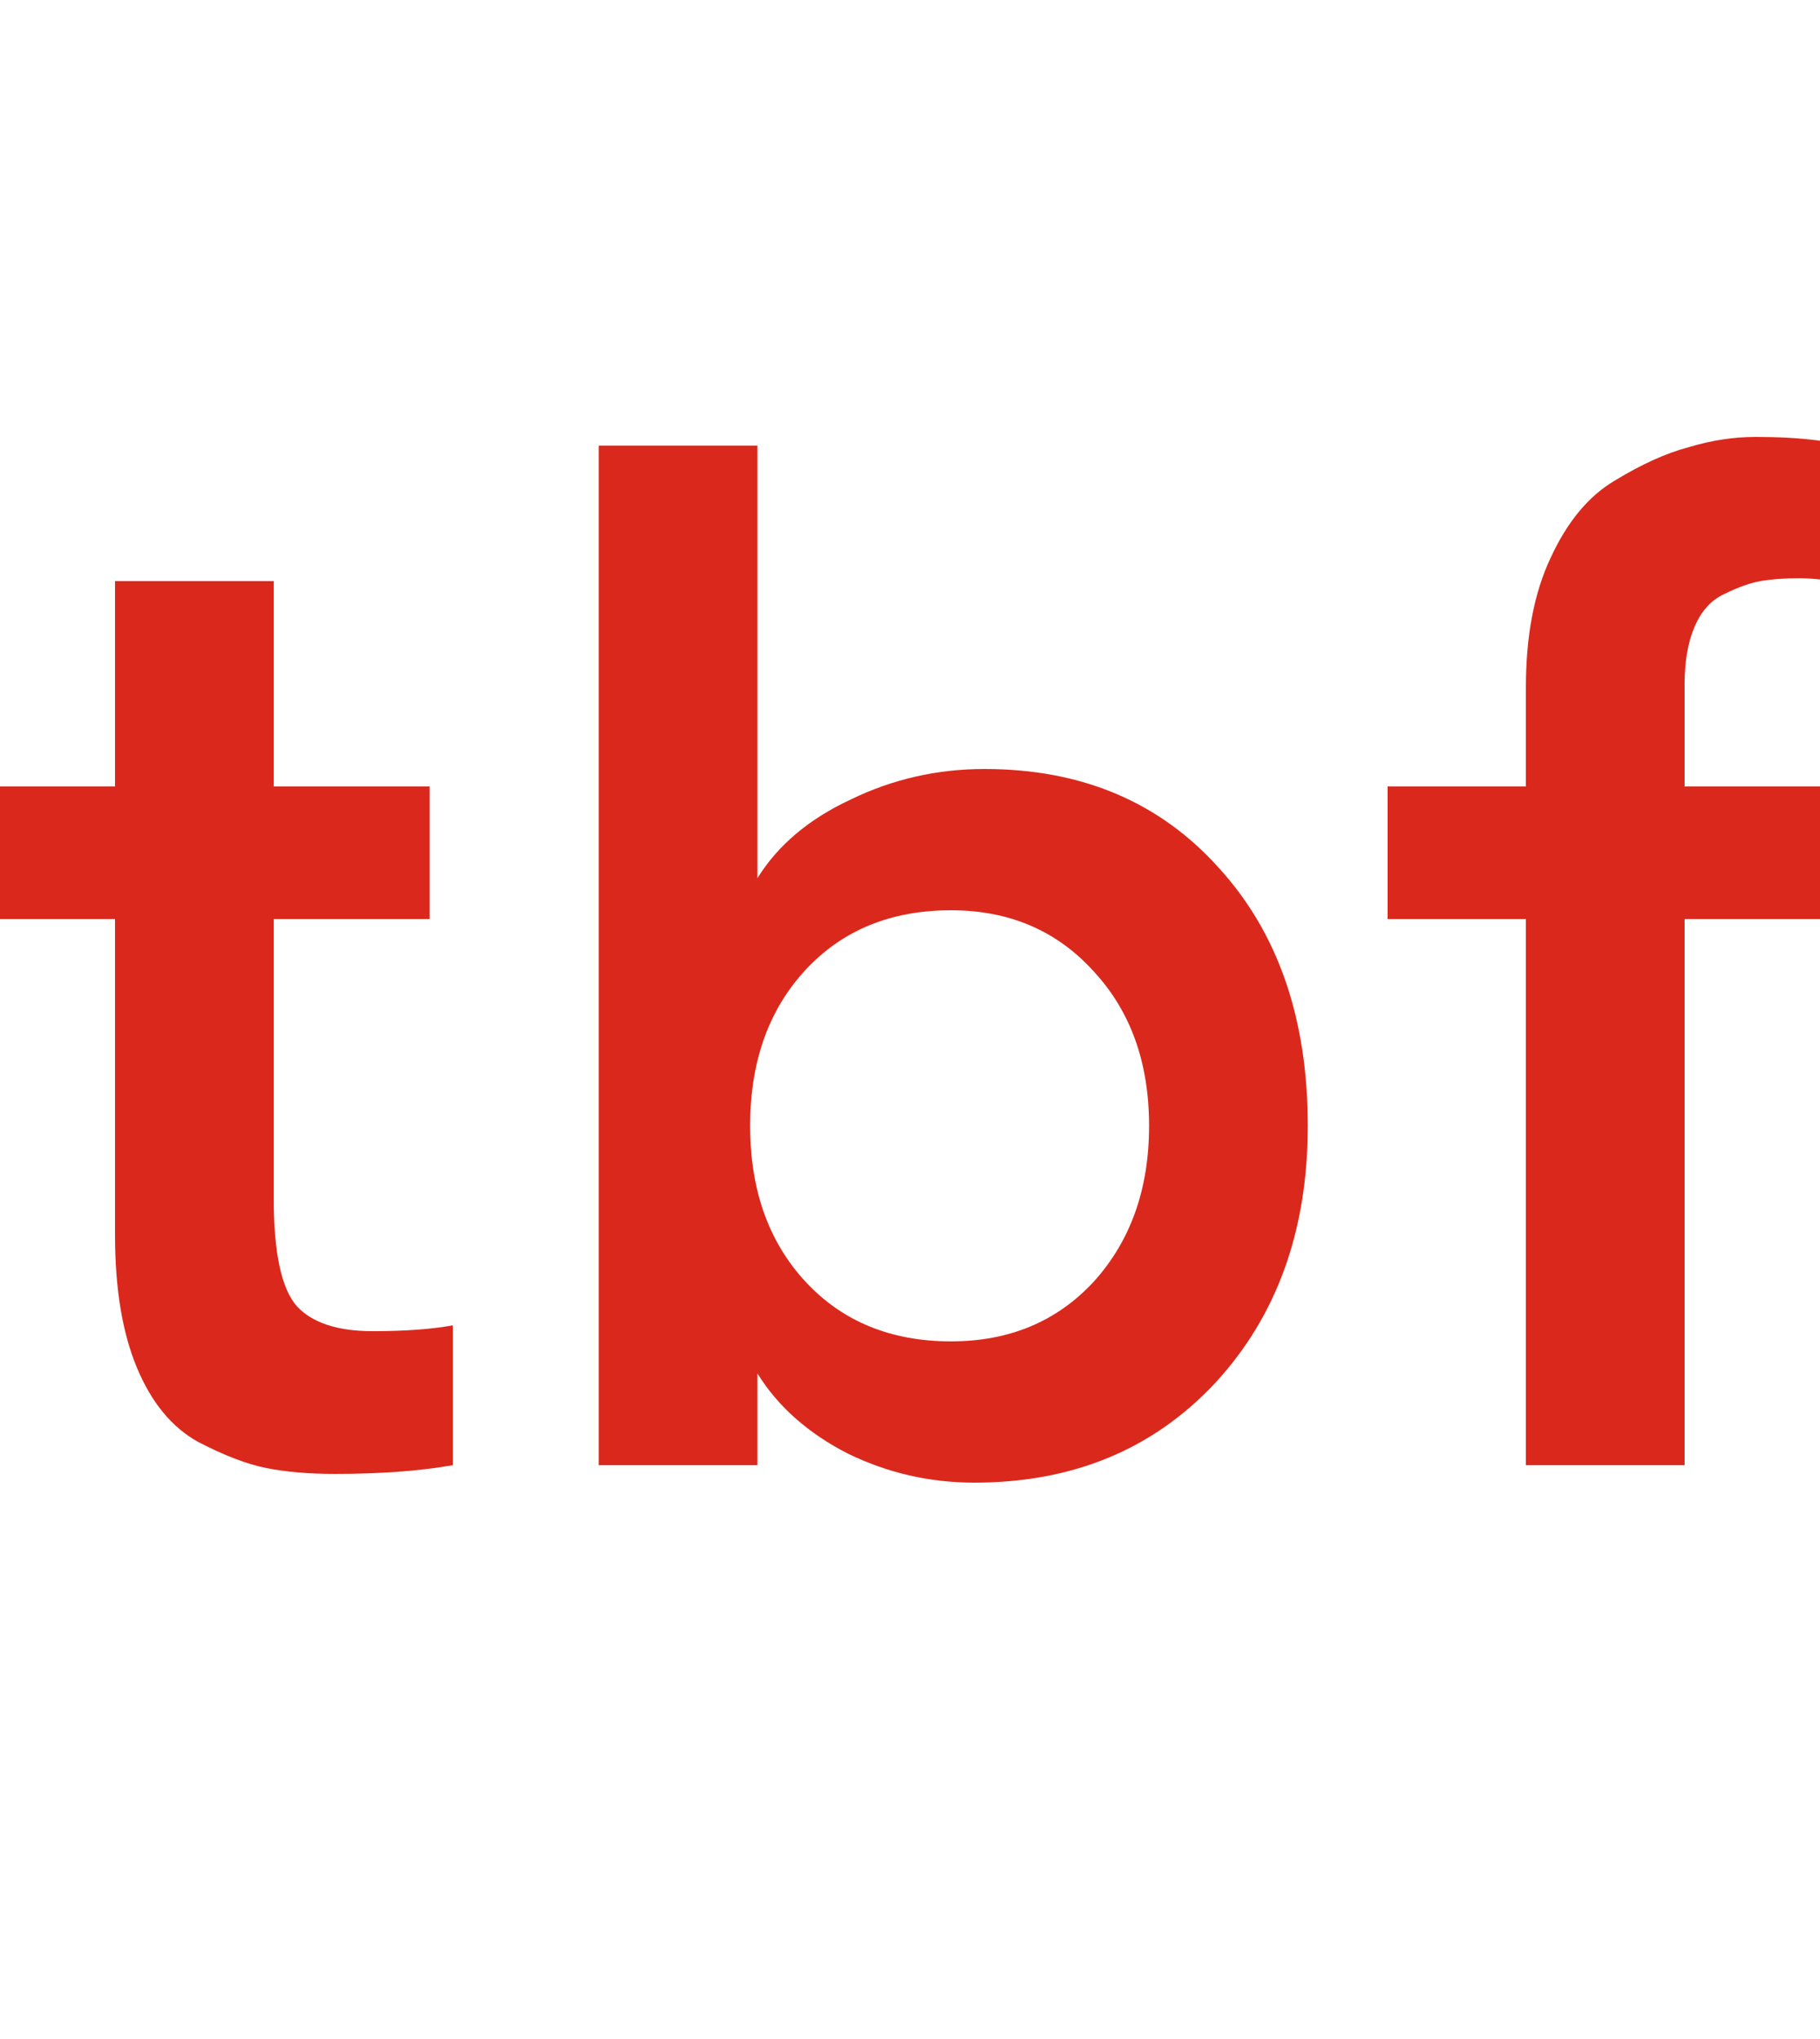
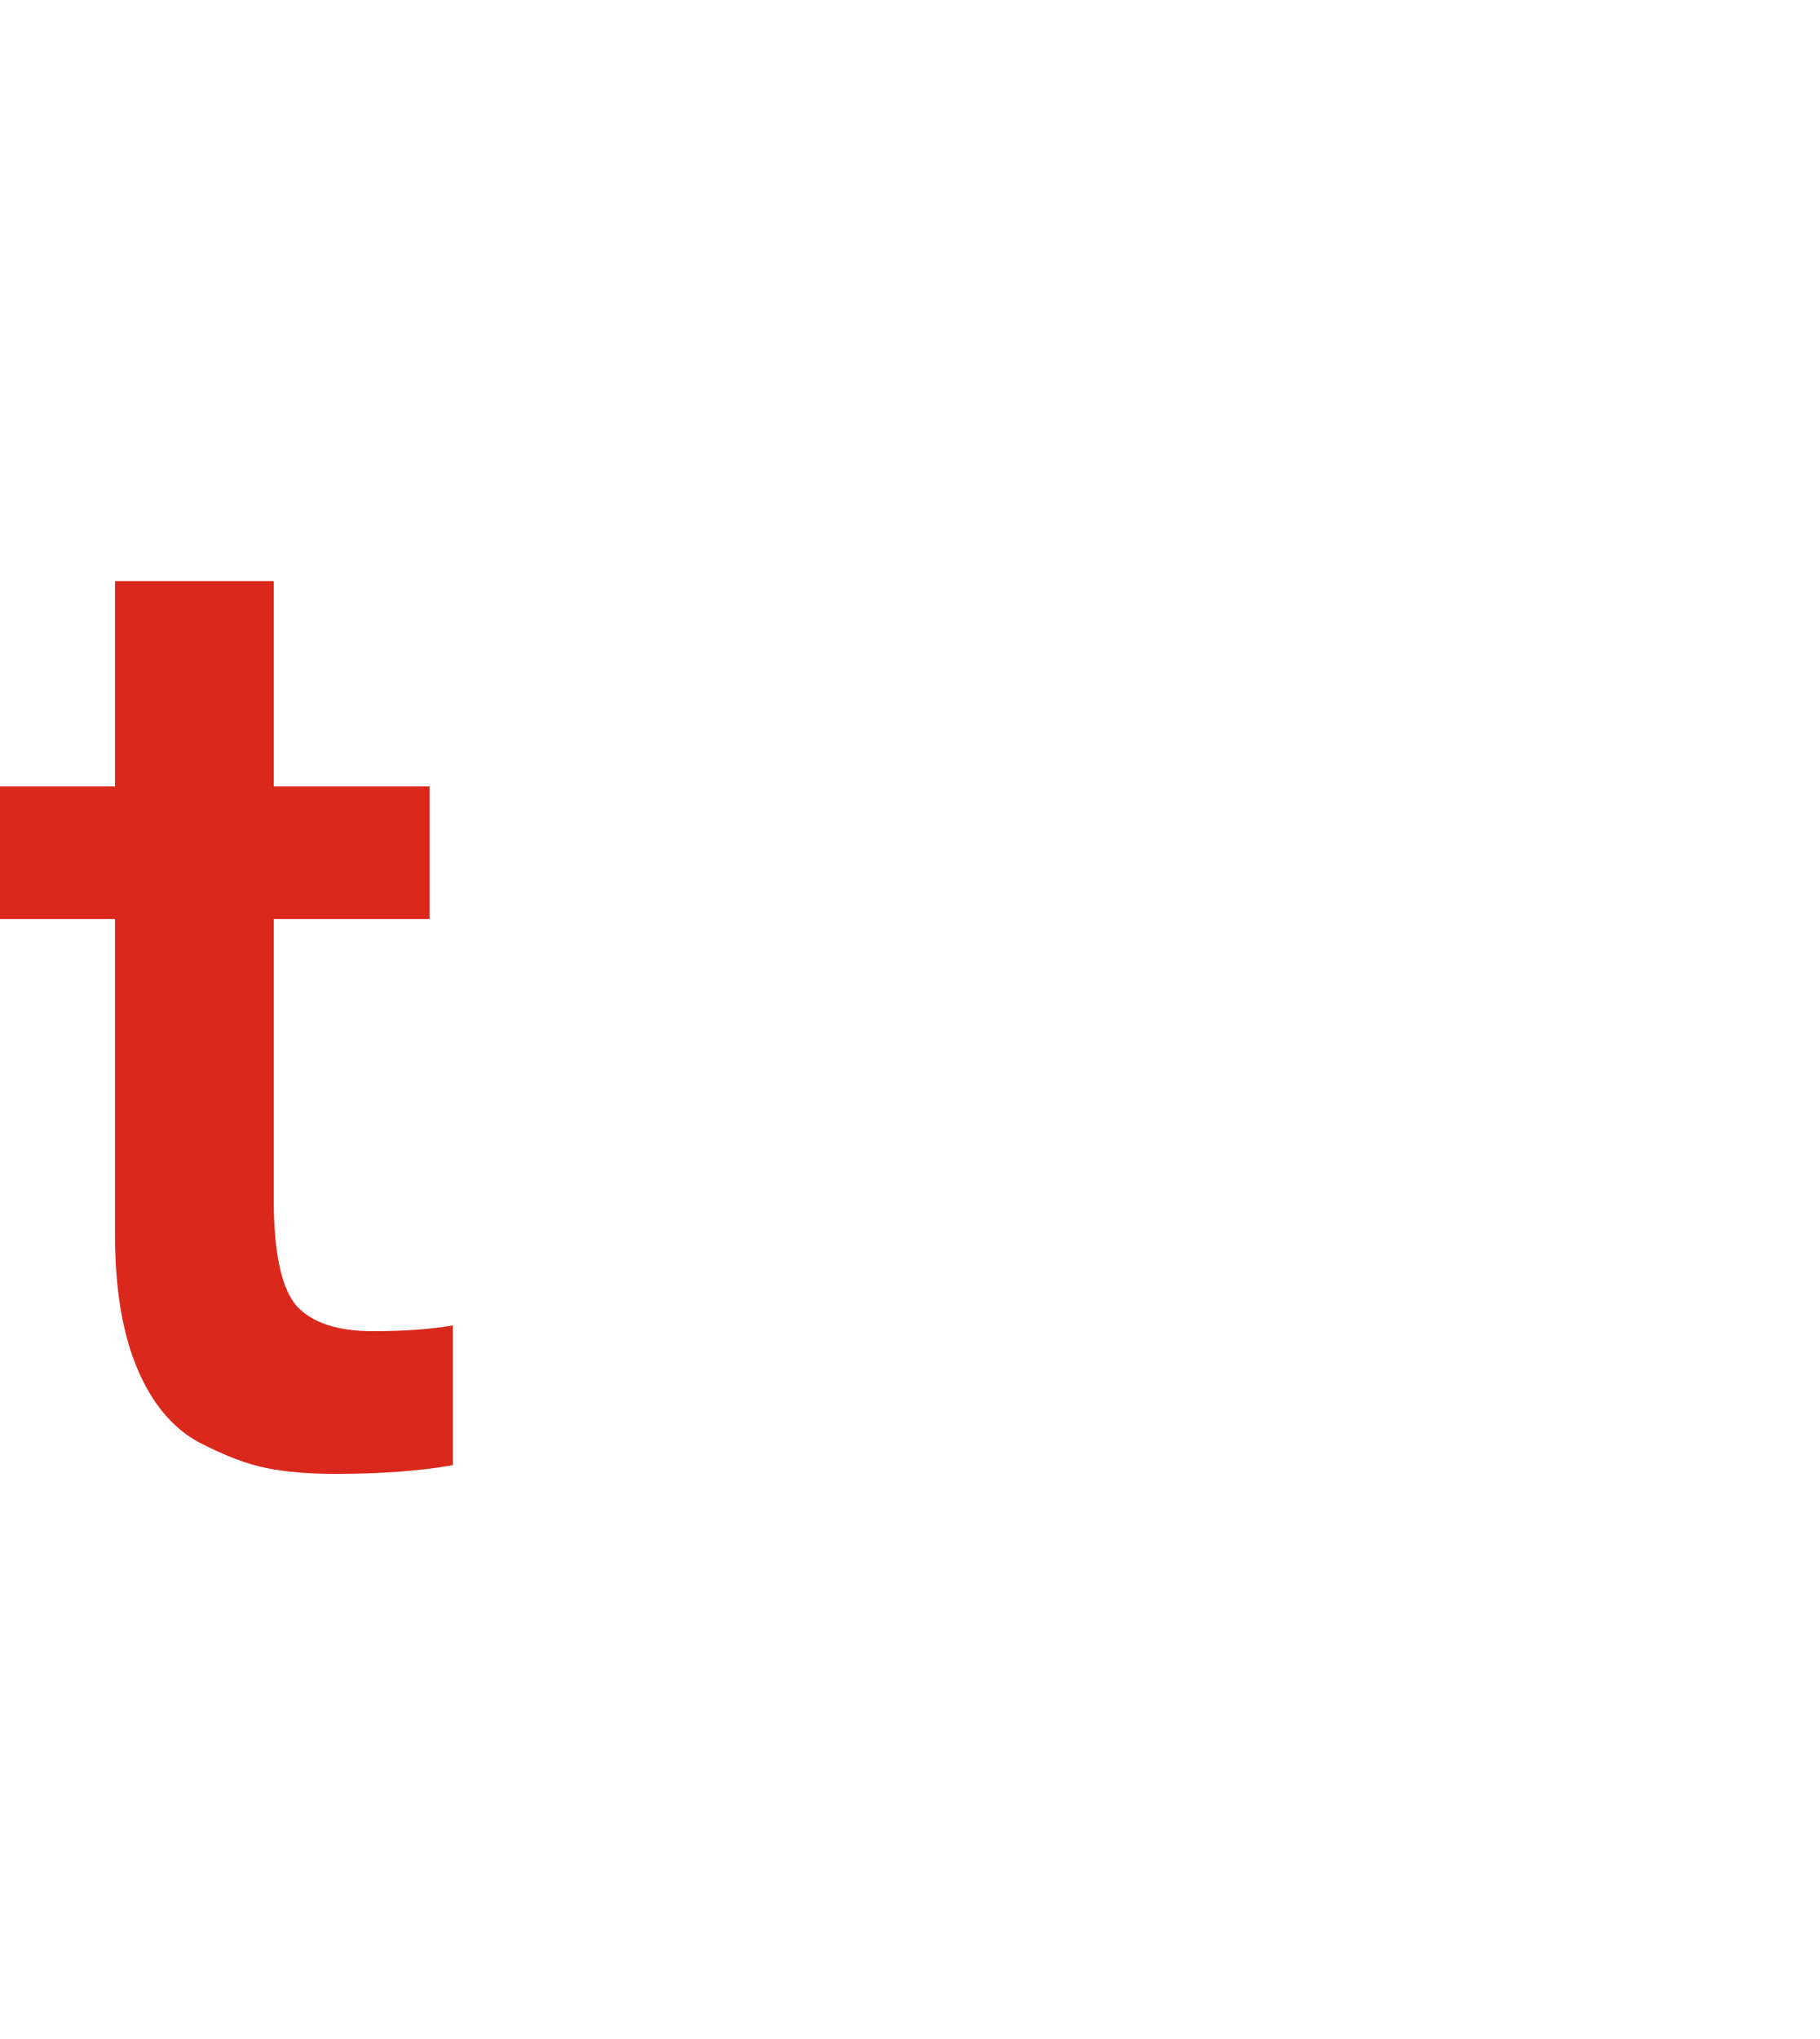
<svg xmlns="http://www.w3.org/2000/svg" width="25" height="28" viewBox="0 0 25 28" fill="none">
  <title>tbf Logo</title>
  <path d="M5.12 18.28C5.56 18.28 5.927 18.253 6.22 18.2V20.12C5.767 20.2 5.227 20.24 4.6 20.24C4.24 20.24 3.927 20.213 3.66 20.16C3.393 20.107 3.08 19.987 2.72 19.8C2.36 19.6 2.08 19.26 1.88 18.78C1.68 18.3 1.58 17.693 1.58 16.96V12.62H0V10.8H1.58V7.98H3.76V10.8H5.9V12.62H3.76V16.46C3.76 17.207 3.867 17.7 4.08 17.94C4.293 18.167 4.64 18.28 5.12 18.28Z" fill="#DA291C" />
-   <path d="M13.524 10.56C14.858 10.56 15.931 11.013 16.744 11.92C17.558 12.813 17.964 13.993 17.964 15.46C17.964 16.9 17.538 18.08 16.684 19C15.831 19.907 14.731 20.36 13.384 20.36C12.771 20.36 12.191 20.227 11.644 19.96C11.098 19.68 10.684 19.313 10.404 18.86V20.12H8.224V6.12H10.404V12.06C10.684 11.607 11.111 11.247 11.684 10.98C12.258 10.7 12.871 10.56 13.524 10.56ZM13.064 18.42C13.864 18.42 14.518 18.147 15.024 17.6C15.531 17.04 15.784 16.327 15.784 15.46C15.784 14.593 15.531 13.887 15.024 13.34C14.518 12.78 13.864 12.5 13.064 12.5C12.238 12.5 11.571 12.773 11.064 13.32C10.558 13.867 10.304 14.58 10.304 15.46C10.304 16.34 10.558 17.053 11.064 17.6C11.571 18.147 12.238 18.42 13.064 18.42Z" fill="#DA291C" />
-   <path d="M24.72 7.94C24.52 7.94 24.34 7.953 24.18 7.98C24.034 8.007 23.867 8.067 23.68 8.16C23.507 8.24 23.373 8.387 23.28 8.6C23.187 8.813 23.14 9.08 23.14 9.4V10.8H25.58V12.62H23.14V20.12H20.96V12.62H19.06V10.8H20.96V9.44C20.96 8.733 21.073 8.14 21.3 7.66C21.527 7.167 21.82 6.813 22.18 6.6C22.553 6.373 22.893 6.22 23.2 6.14C23.507 6.047 23.814 6 24.12 6C24.733 6 25.22 6.06 25.58 6.18V8.02C25.514 8.02 25.38 8.007 25.18 7.98C24.994 7.953 24.84 7.94 24.72 7.94Z" fill="#DA291C" />
</svg>